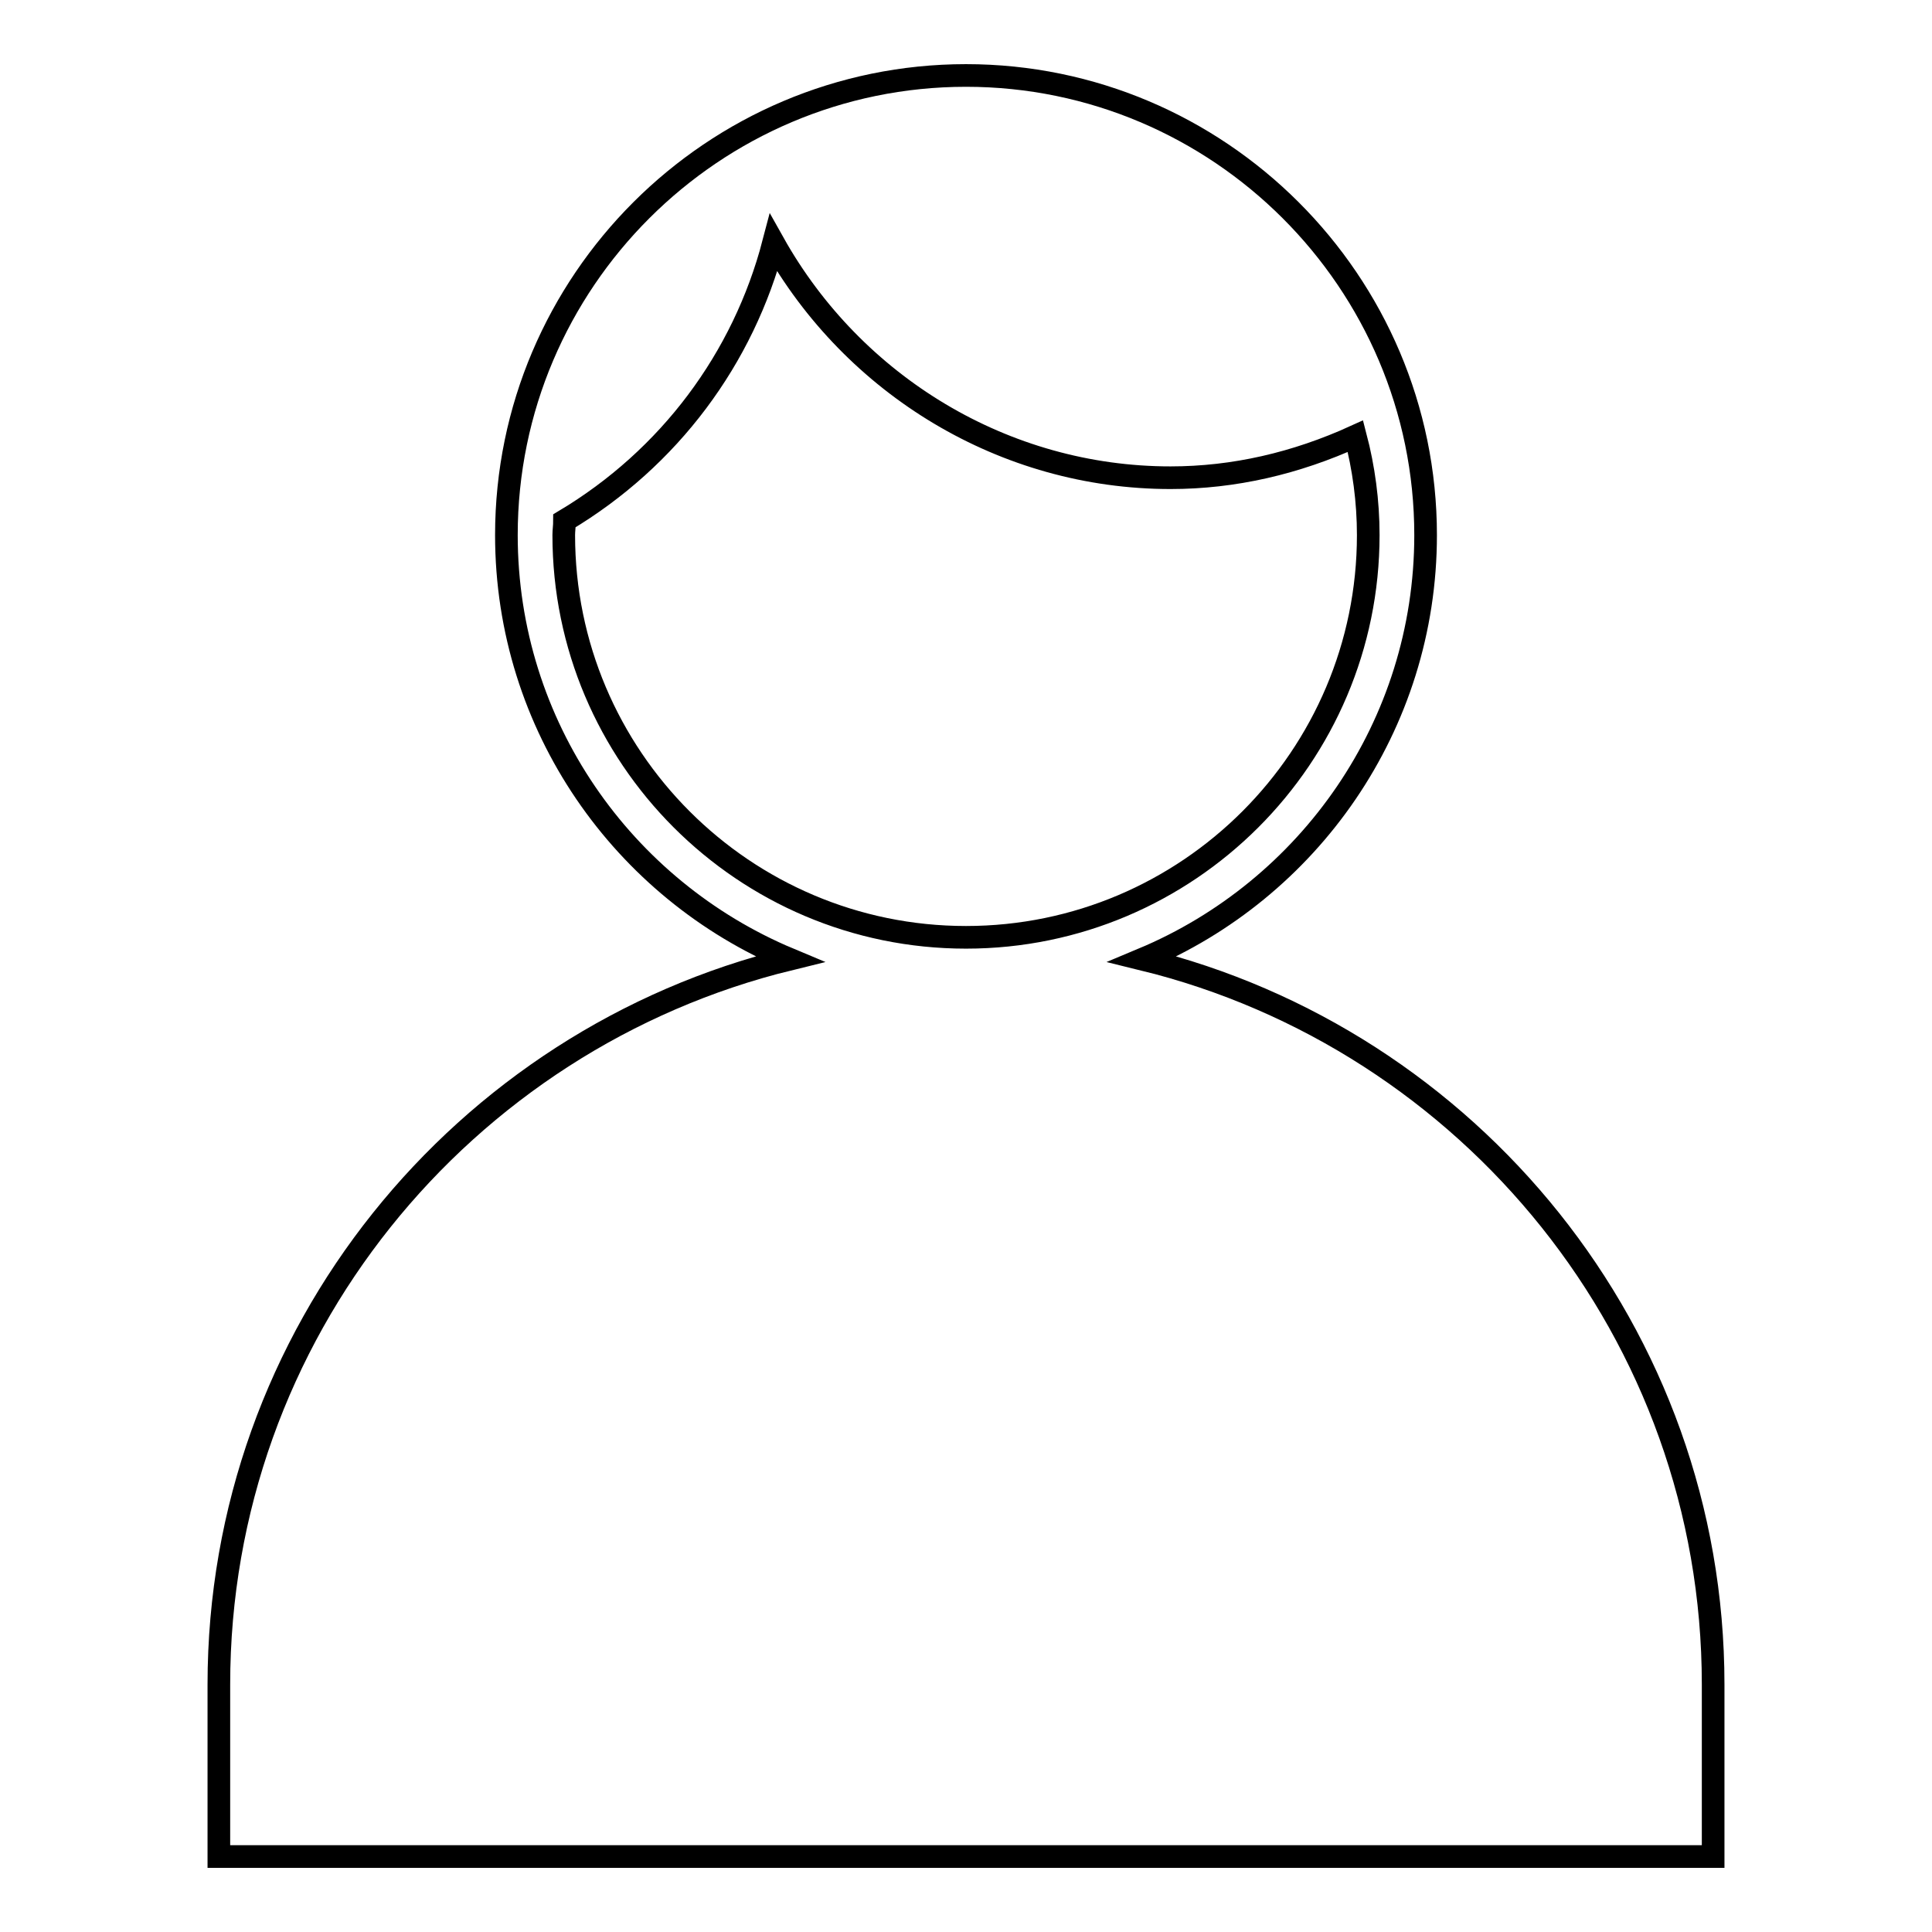
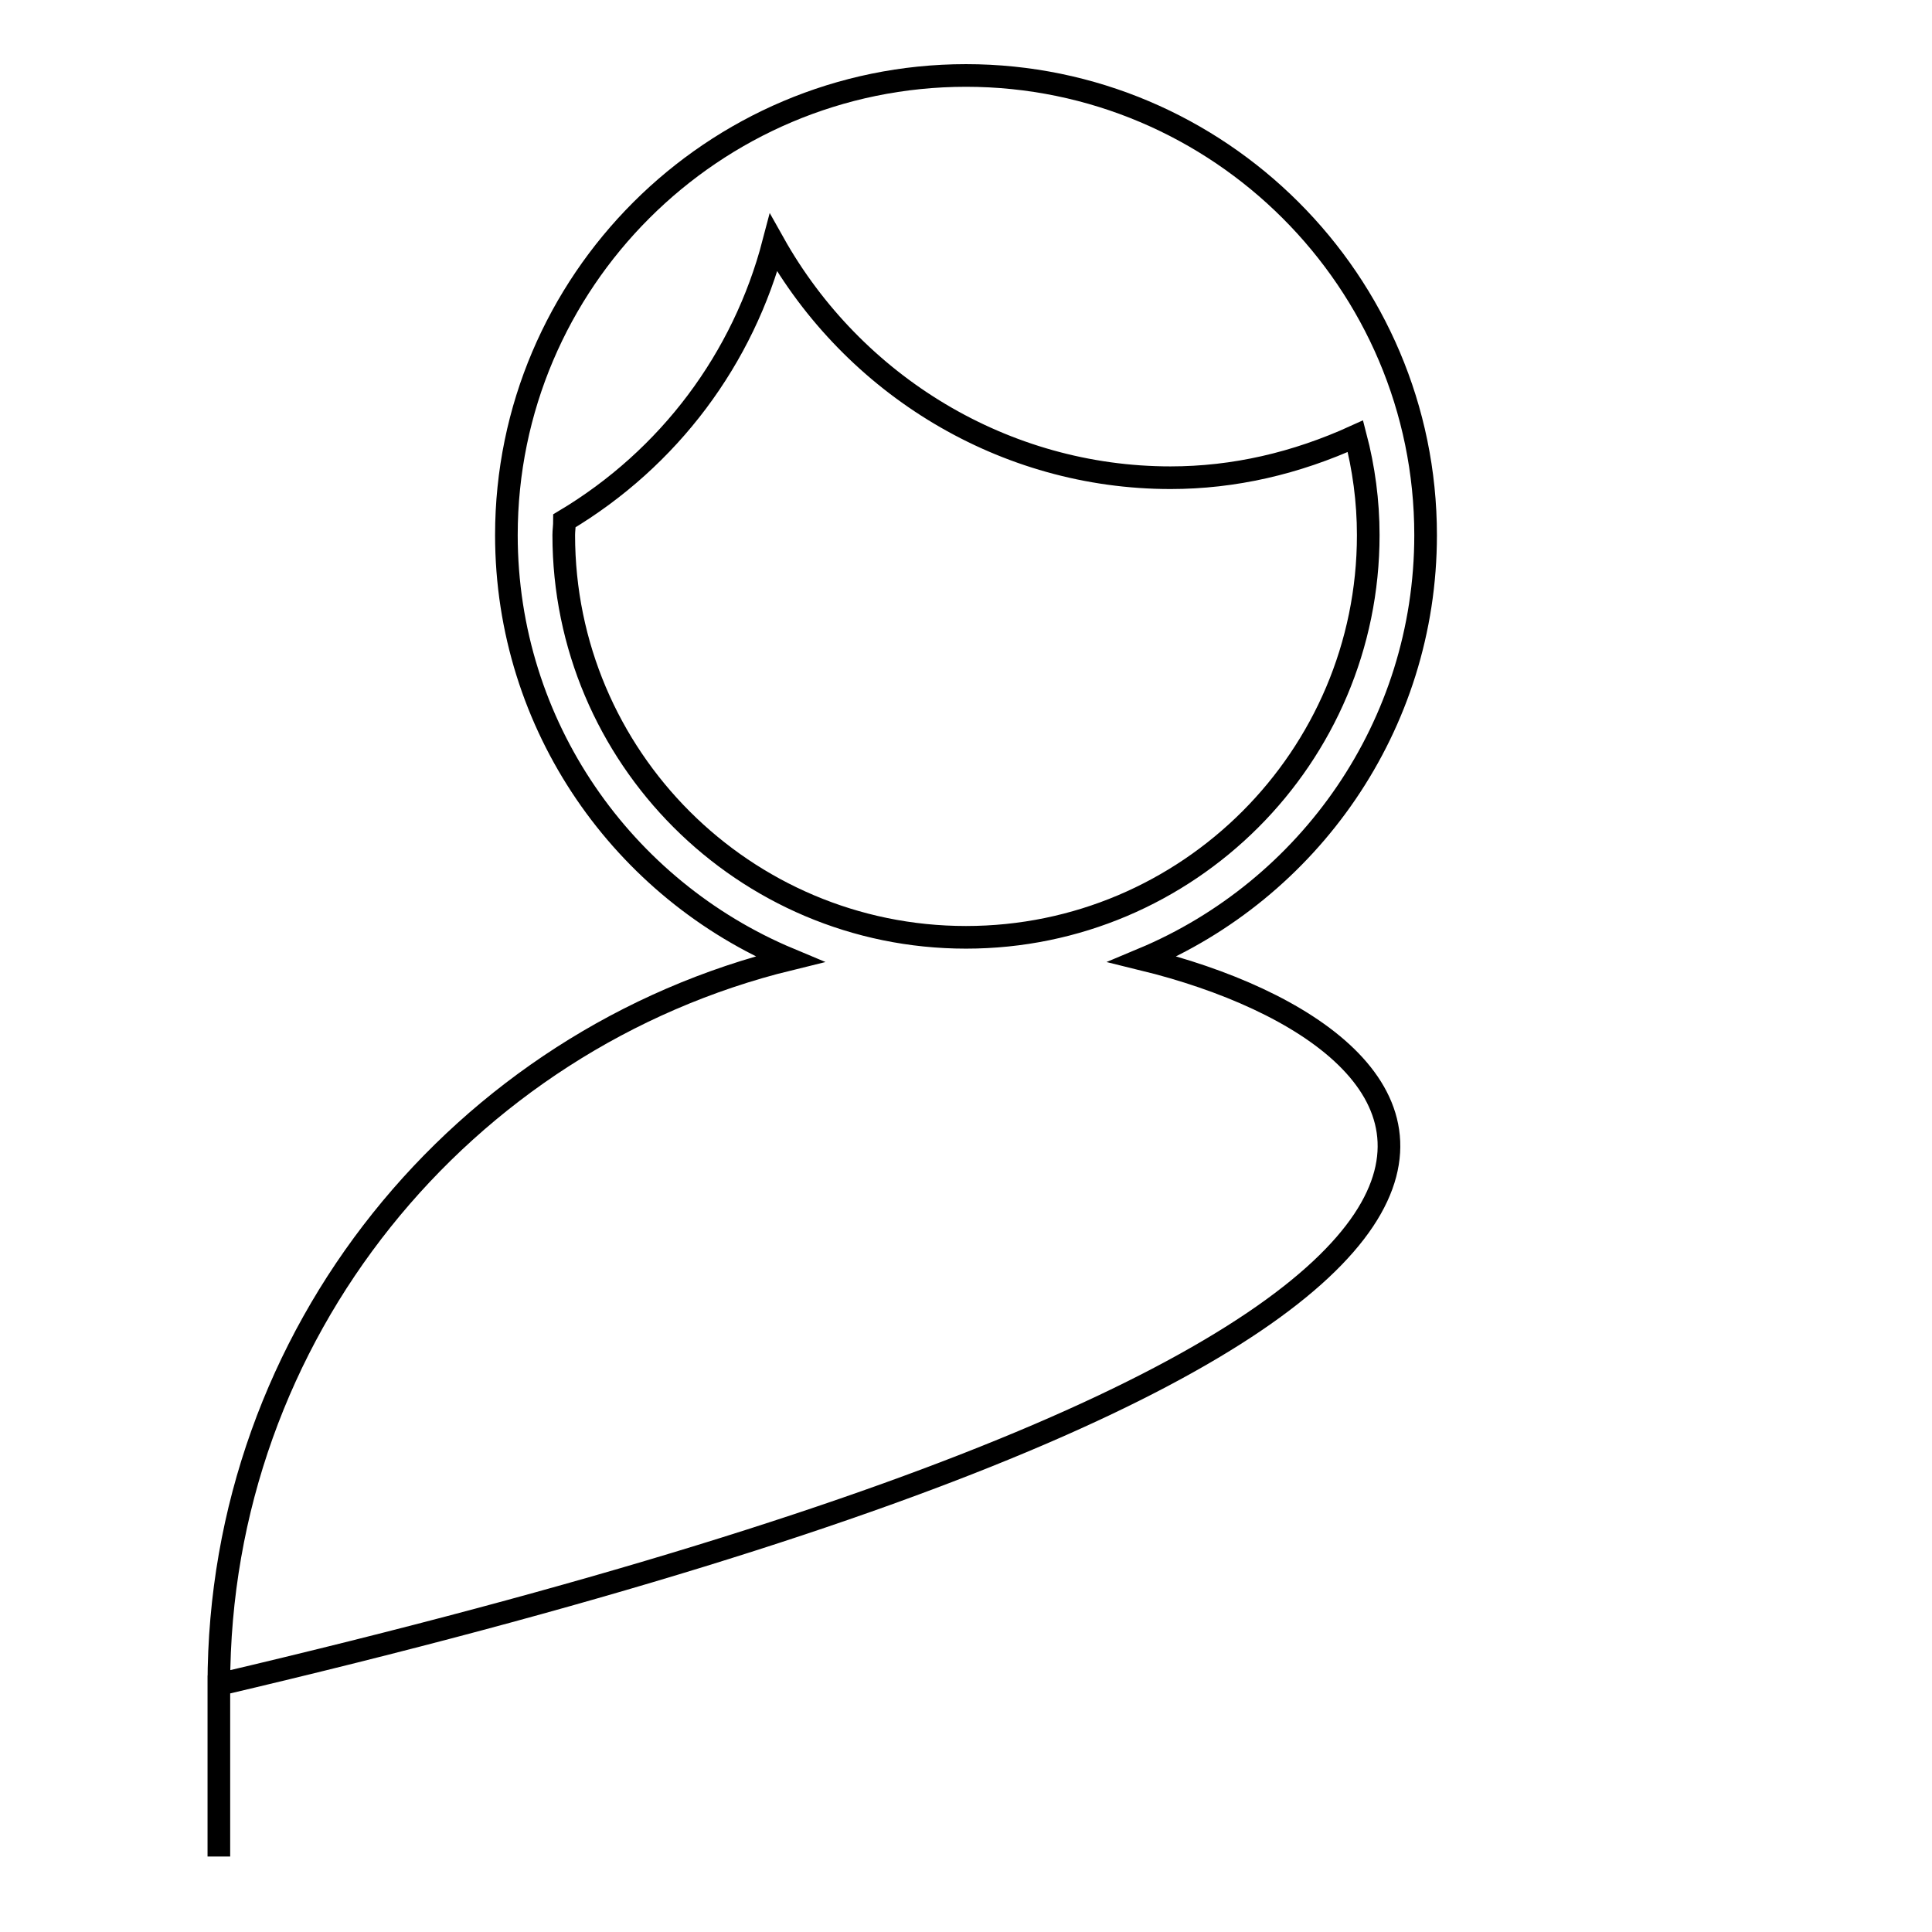
<svg xmlns="http://www.w3.org/2000/svg" version="1.1" x="0px" y="0px" viewBox="0 0 256 256" enable-background="new 0 0 256 256" xml:space="preserve">
  <g>
    <g>
-       <path stroke-width="3" fill-opacity="0" stroke="#000000" d="M151.4,127.1c22-9.2,37.5-30.9,37.5-56.2c0-33.6-27.4-60.9-60.9-60.9S67.1,37.3,67.1,70.9c0,25.3,15.5,47,37.5,56.2C61.3,137.7,29,176.7,29,223.2V246h198v-22.8C227,176.7,194.7,137.7,151.4,127.1z M74.7,70.9c0-0.6,0.1-1.2,0.1-1.9c13.9-8.3,23.7-21.5,27.7-36.8c10.6,18.9,30.6,31.1,52.6,31.1c8.4,0,16.6-1.9,24.5-5.5c1.1,4.2,1.7,8.6,1.7,13.1c0,29.4-23.9,53.3-53.3,53.3C98.6,124.2,74.7,100.3,74.7,70.9z" />
+       <path stroke-width="3" fill-opacity="0" stroke="#000000" d="M151.4,127.1c22-9.2,37.5-30.9,37.5-56.2c0-33.6-27.4-60.9-60.9-60.9S67.1,37.3,67.1,70.9c0,25.3,15.5,47,37.5,56.2C61.3,137.7,29,176.7,29,223.2V246v-22.8C227,176.7,194.7,137.7,151.4,127.1z M74.7,70.9c0-0.6,0.1-1.2,0.1-1.9c13.9-8.3,23.7-21.5,27.7-36.8c10.6,18.9,30.6,31.1,52.6,31.1c8.4,0,16.6-1.9,24.5-5.5c1.1,4.2,1.7,8.6,1.7,13.1c0,29.4-23.9,53.3-53.3,53.3C98.6,124.2,74.7,100.3,74.7,70.9z" />
    </g>
  </g>
</svg>